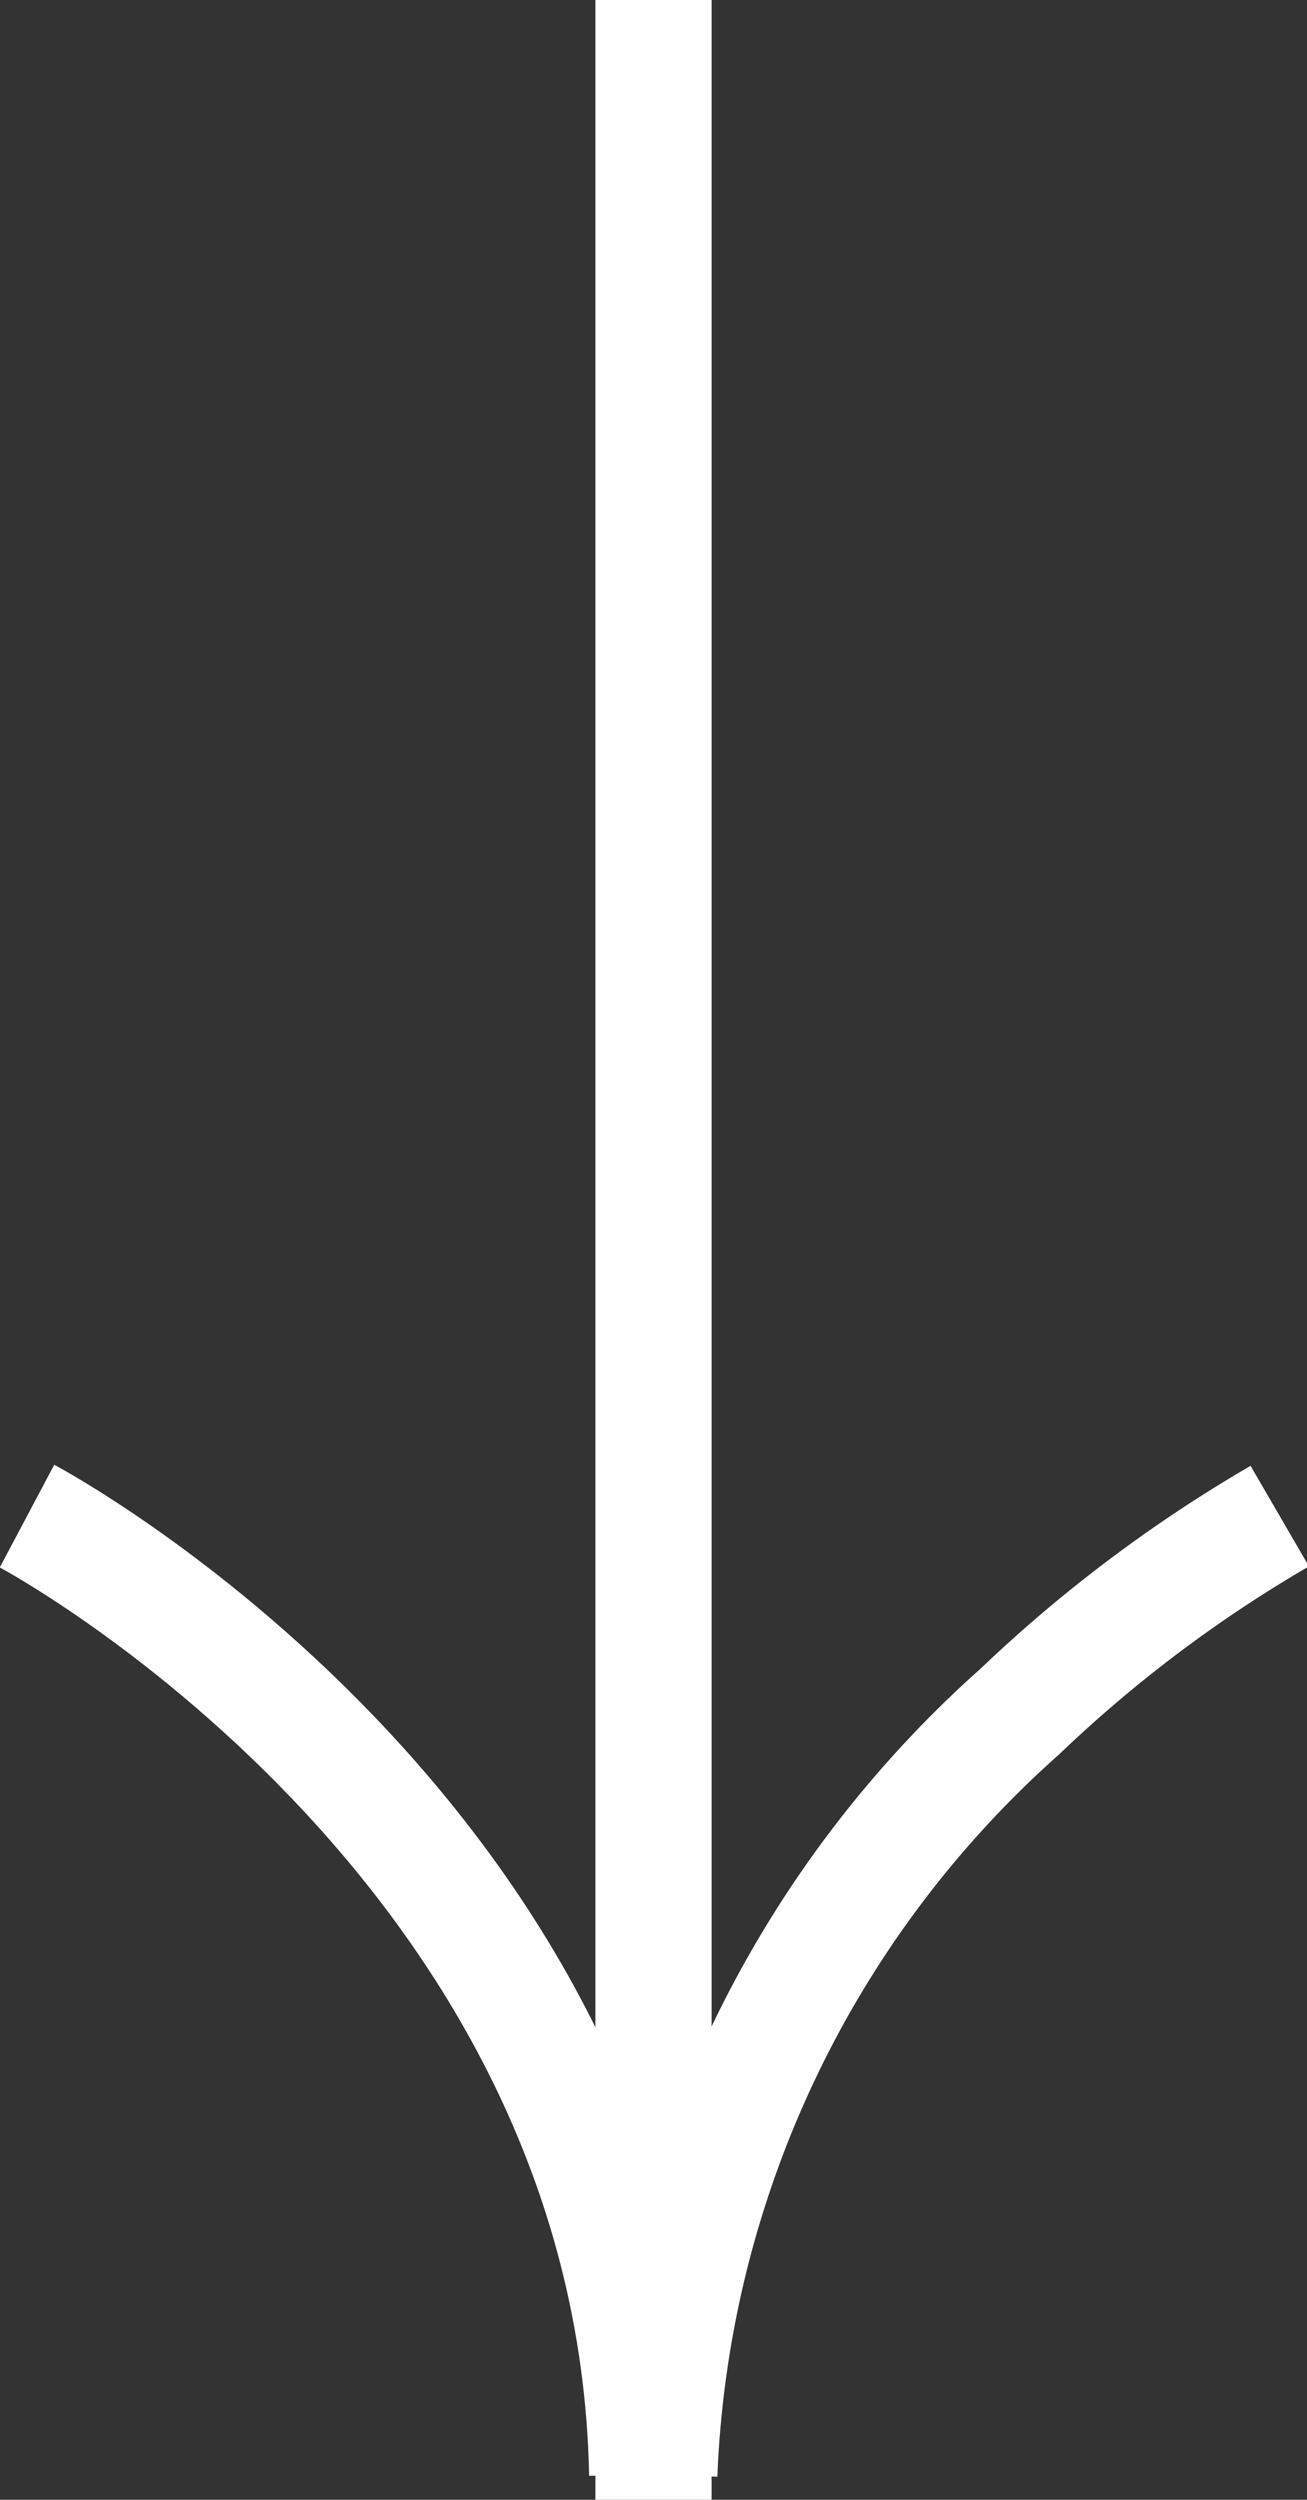
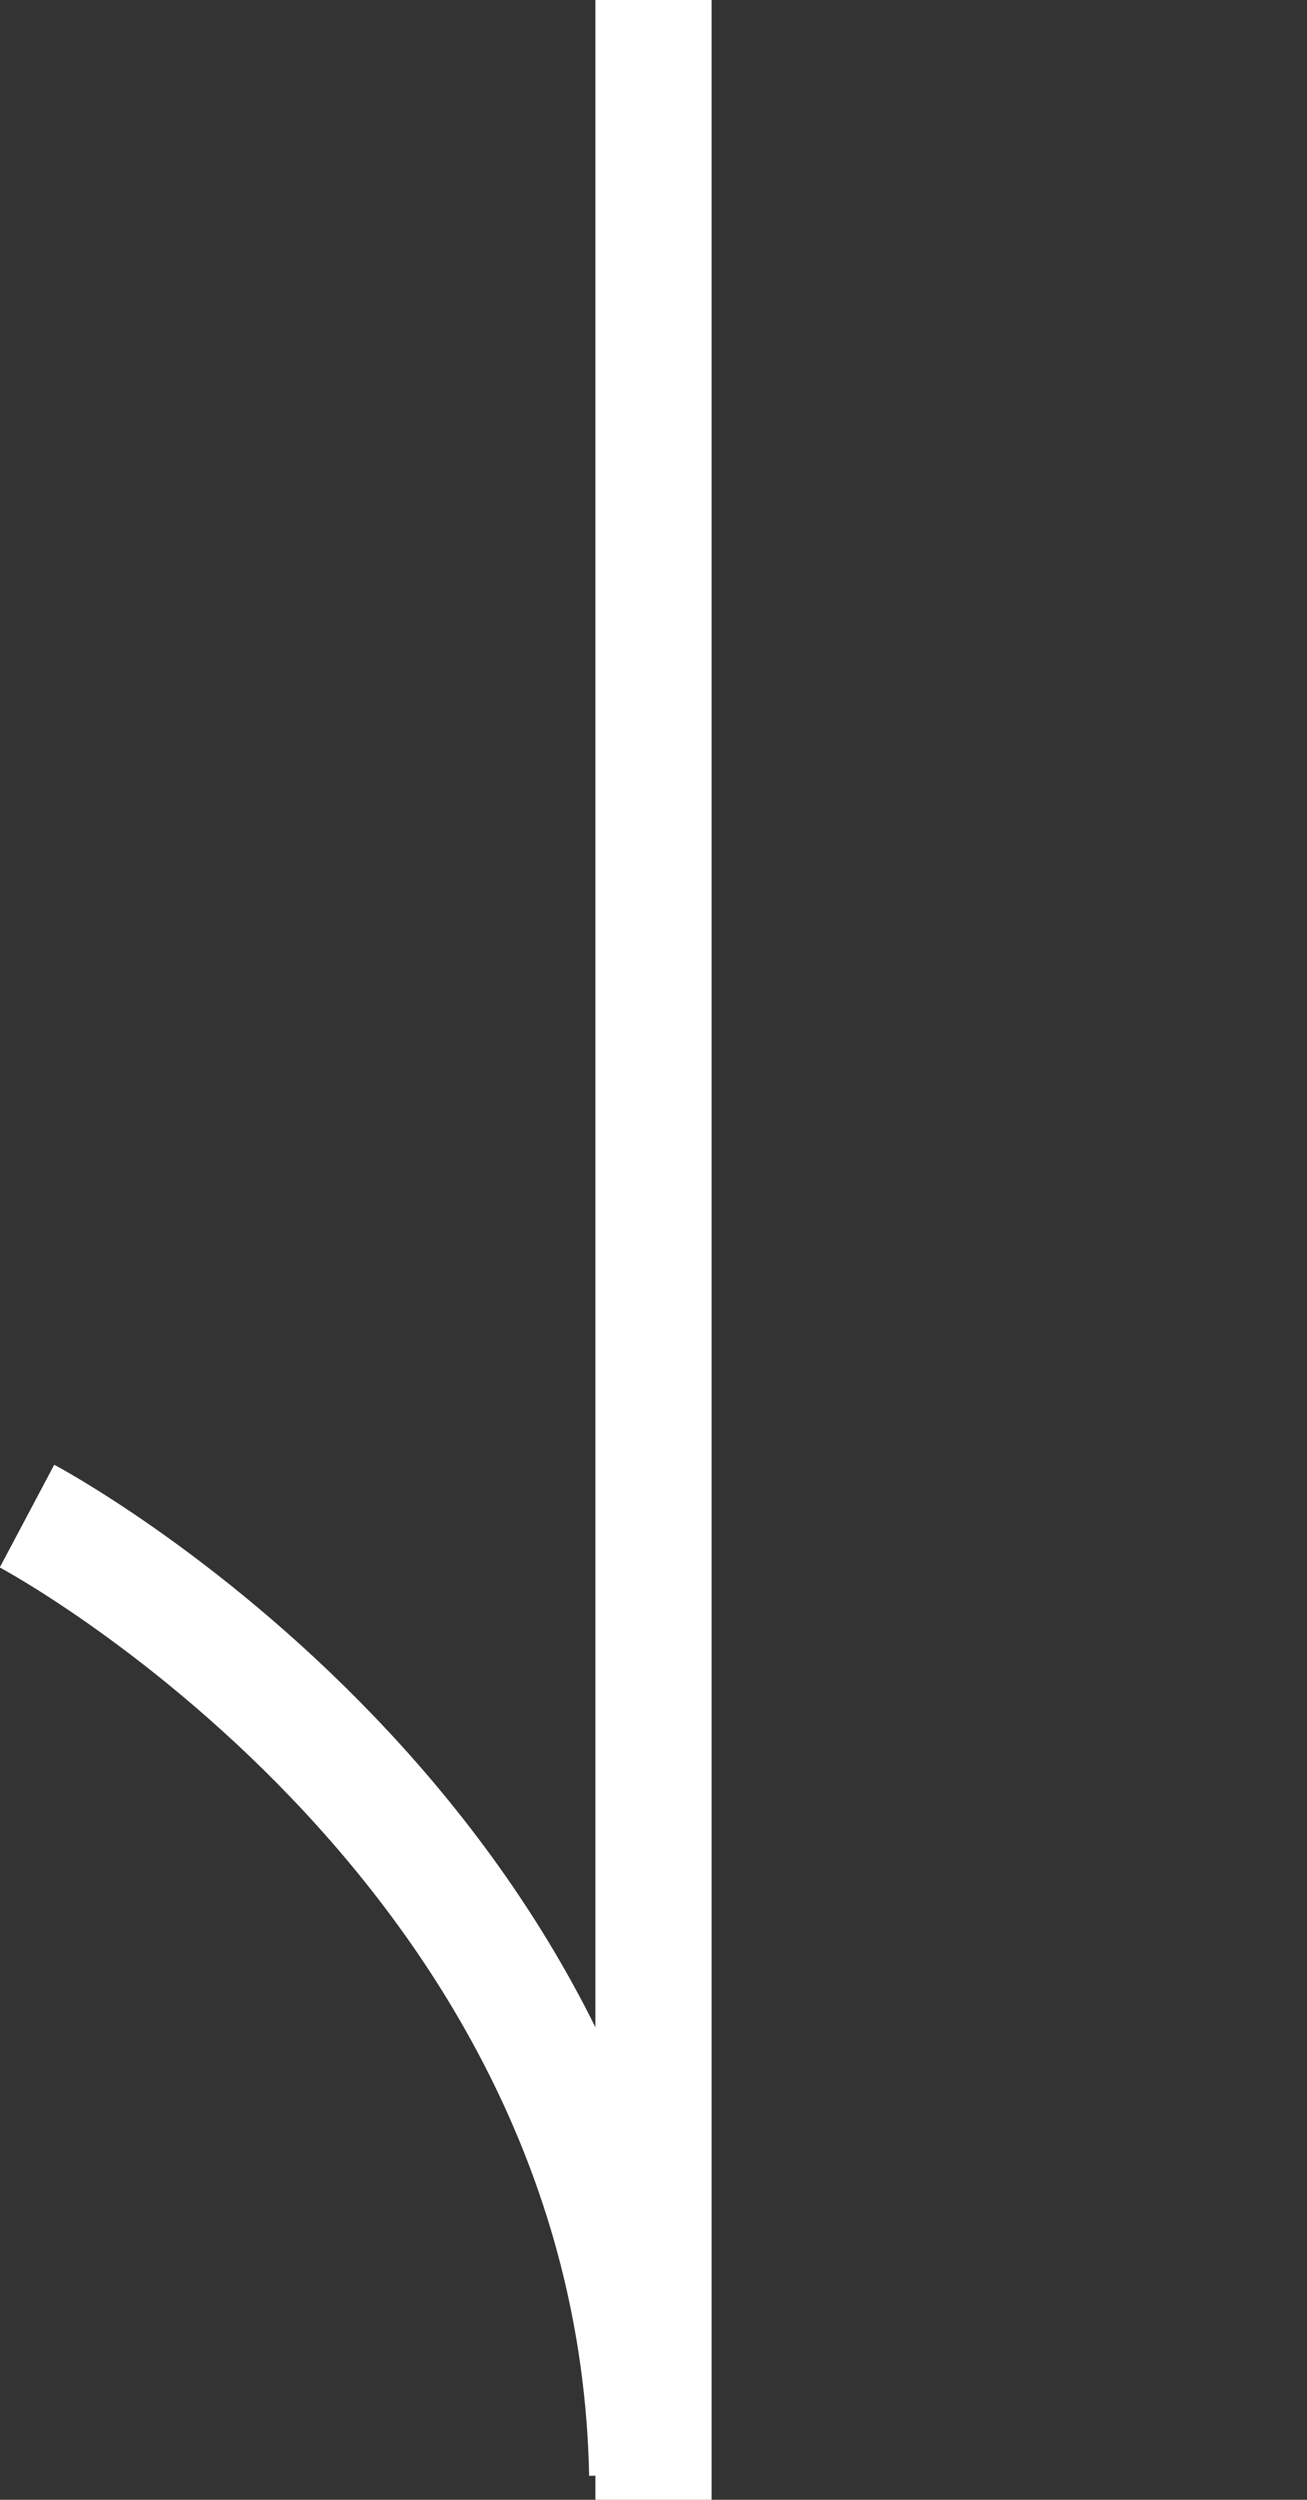
<svg xmlns="http://www.w3.org/2000/svg" width="22.496" height="43" viewBox="0 0 22.496 43">
  <rect x="0" y="0" width="22.496" height="43" fill="#333333" stroke="none" />
  <g id="Component_2_1" data-name="Component 2 – 1" transform="translate(0.469)">
-     <path id="Path_1" data-name="Path 1" d="M-107.721,1017.515a23.733,23.733,0,0,0-4.473,3.361A18.528,18.528,0,0,0-118.4,1034" transform="translate(129.279 -991.436)" fill="none" stroke="#fff" stroke-width="2" />
    <line id="Line_2" data-name="Line 2" y2="43" transform="translate(10.779)" fill="none" stroke="#fff" stroke-width="2" />
    <path id="Path_2" data-name="Path 2" d="M-118.4,1017.515s10.463,5.551,10.675,16.489" transform="translate(118.396 -991.436)" fill="none" stroke="#fff" stroke-width="2" />
  </g>
</svg>